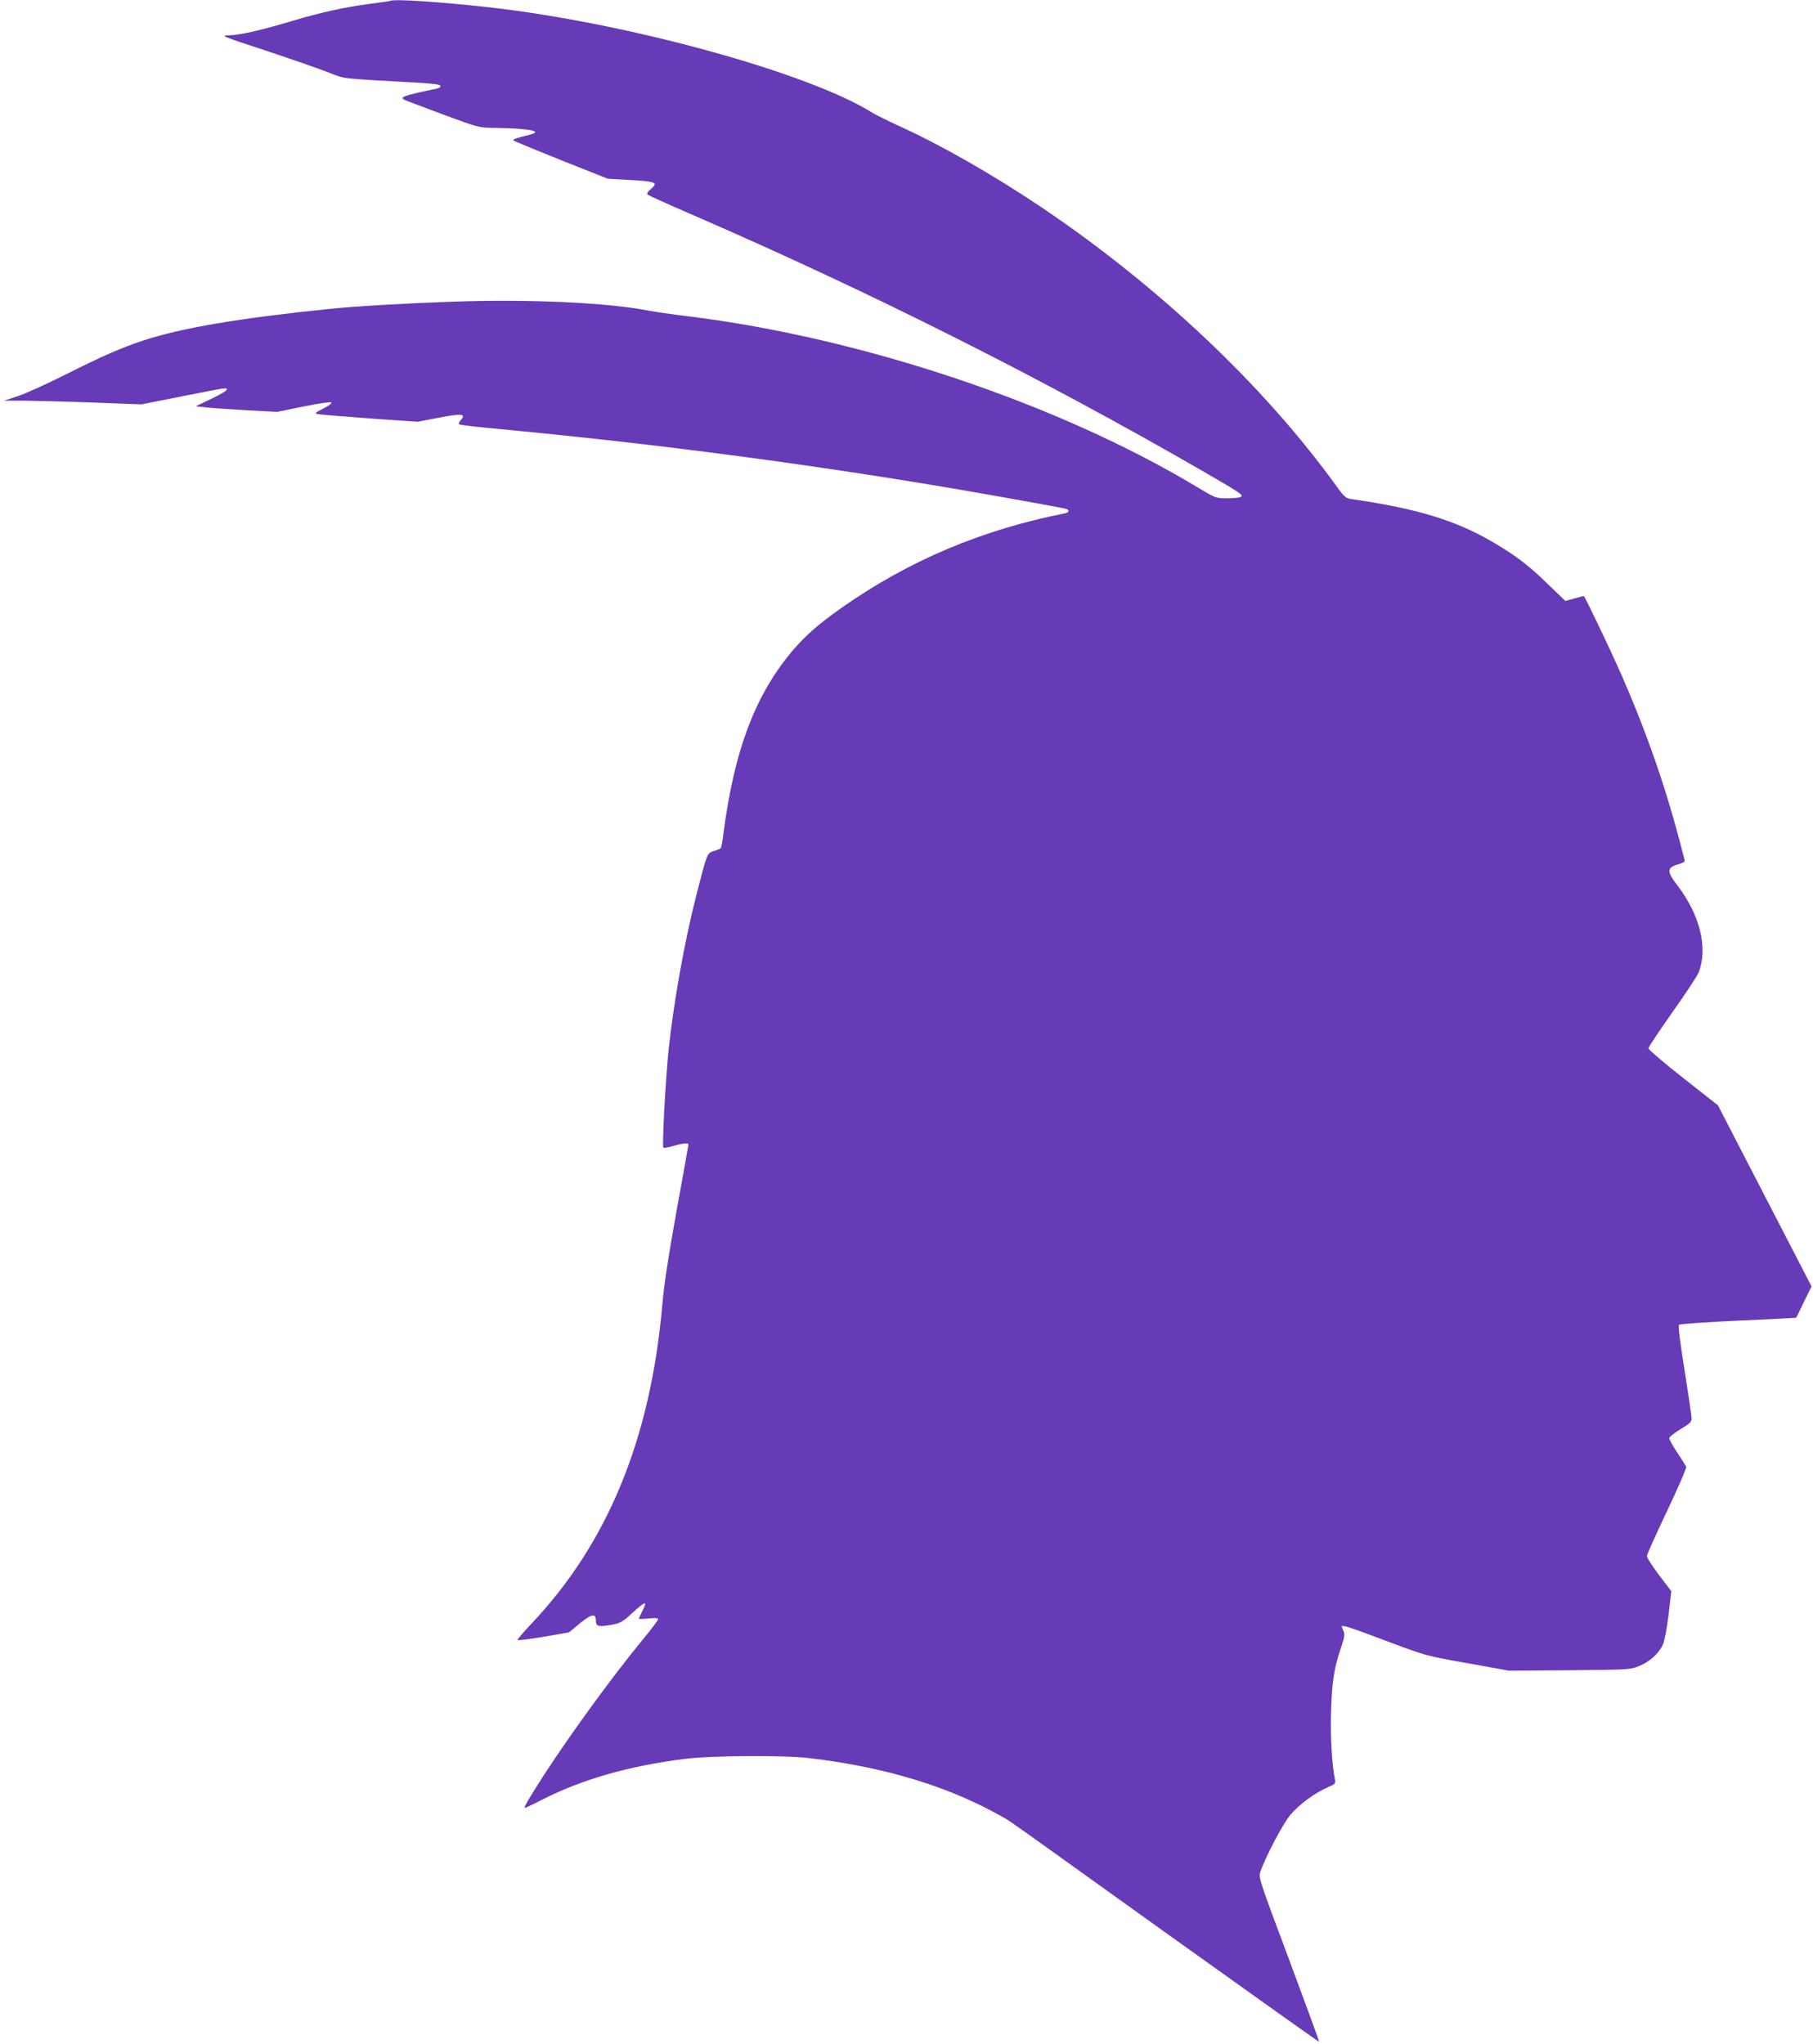
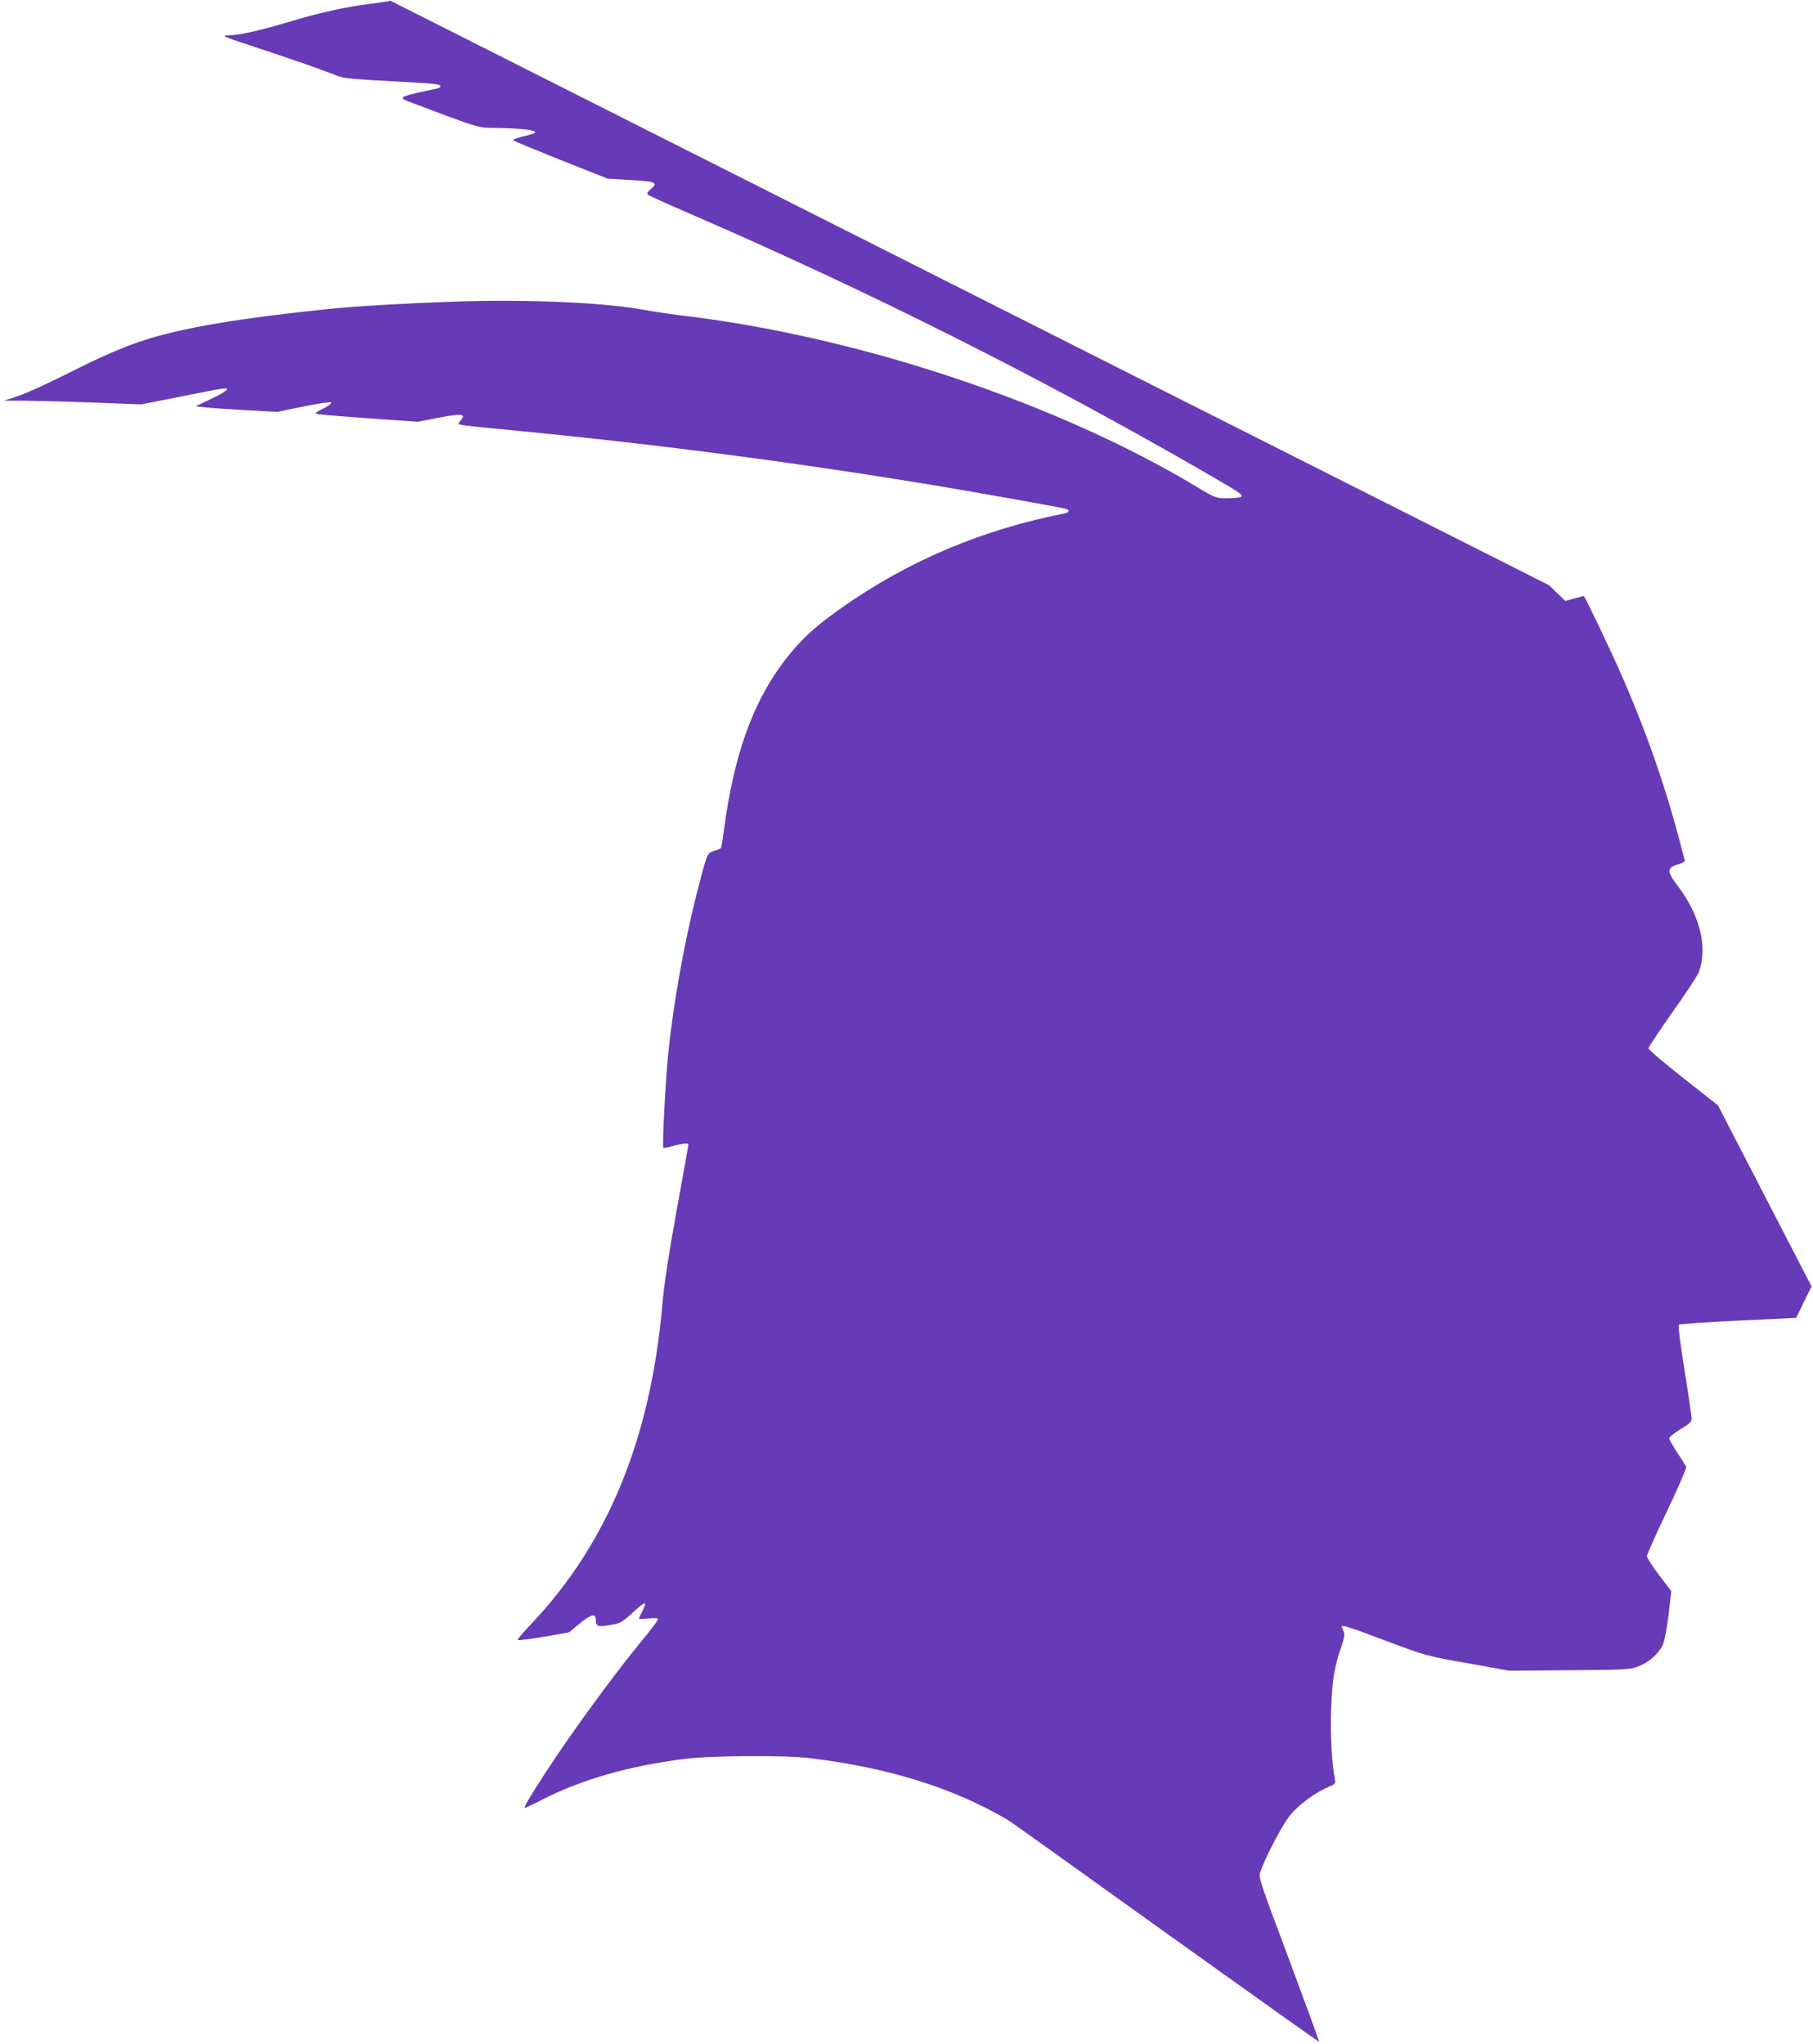
<svg xmlns="http://www.w3.org/2000/svg" version="1.0" width="1135pt" height="1280pt" viewBox="0 0 1135 1280" preserveAspectRatio="xMidYMid meet">
  <g transform="translate(0,1280) scale(0.1,-0.1)" fill="#673ab7" stroke="none">
-     <path d="M2445 12795 c-5 -2 -66 -11 -135 -20 -149 -19 -298 -52 -477 -105 -196 -59 -331 -90 -398 -91 -58 -1 -51 -4 235 -98 162 -54 338 -115 390 -136 104 -40 55 -35 559 -63 91 -5 136 -11 138 -19 3 -7 -6 -14 -19 -17 -224 -47 -245 -55 -195 -76 12 -5 120 -45 239 -90 217 -80 218 -80 320 -81 212 -3 302 -21 216 -42 -95 -24 -110 -29 -102 -37 5 -5 140 -60 299 -124 l290 -115 105 -6 c202 -11 214 -16 163 -60 -19 -16 -25 -27 -18 -34 6 -5 129 -61 275 -124 1110 -481 2187 -1022 3205 -1610 235 -136 251 -147 233 -158 -7 -5 -45 -9 -85 -9 -71 0 -73 1 -185 68 -869 524 -2100 937 -3193 1072 -93 11 -204 27 -245 35 -255 50 -744 73 -1227 56 -291 -10 -618 -29 -778 -46 -562 -58 -915 -118 -1155 -196 -139 -46 -259 -98 -495 -217 -116 -58 -248 -118 -295 -133 l-85 -28 140 0 c77 -1 271 -6 430 -12 l290 -11 257 51 c283 56 278 55 278 41 0 -6 -44 -32 -97 -57 l-98 -47 65 -7 c36 -4 151 -12 256 -18 l190 -10 165 34 c90 18 168 30 173 25 5 -5 -17 -22 -50 -38 -53 -27 -56 -31 -34 -35 14 -3 160 -15 325 -27 l300 -21 134 26 c142 27 171 24 136 -15 -10 -11 -15 -23 -12 -26 4 -4 71 -13 149 -20 524 -50 955 -97 1408 -155 505 -64 1076 -149 1550 -230 286 -49 669 -118 693 -125 24 -7 21 -23 -5 -28 -518 -102 -976 -295 -1394 -588 -145 -102 -221 -168 -300 -258 -242 -279 -377 -631 -445 -1160 -6 -47 -13 -88 -17 -91 -4 -4 -24 -12 -44 -18 -42 -14 -40 -8 -110 -281 -74 -292 -141 -667 -173 -970 -18 -176 -41 -598 -32 -606 3 -3 30 1 60 10 57 17 97 21 97 10 0 -4 -33 -189 -74 -413 -51 -284 -79 -463 -90 -595 -74 -837 -342 -1490 -822 -1996 -46 -49 -84 -93 -84 -98 0 -5 72 4 161 19 l161 28 69 57 c71 58 99 64 99 21 0 -40 14 -45 90 -32 63 11 73 16 136 73 87 80 100 82 64 12 -11 -22 -20 -42 -20 -45 0 -3 27 -3 60 1 41 4 60 3 60 -4 0 -7 -45 -67 -101 -134 -188 -229 -446 -584 -611 -838 -96 -149 -132 -210 -122 -210 4 0 55 24 113 54 247 125 536 208 881 252 168 22 619 25 785 6 423 -50 788 -152 1098 -308 61 -31 135 -71 162 -90 28 -18 473 -337 990 -708 517 -370 942 -672 943 -671 2 2 -83 234 -188 516 -186 496 -192 514 -180 548 34 98 141 301 188 357 53 64 154 139 236 174 45 19 48 22 43 49 -19 94 -29 271 -24 429 6 186 19 270 64 401 20 59 23 78 14 98 -6 13 -11 26 -11 28 0 13 47 -2 277 -89 248 -93 250 -94 510 -140 l261 -47 379 3 c367 3 380 4 434 26 67 27 125 80 150 136 10 23 25 104 35 187 l17 146 -77 101 c-42 56 -76 109 -76 119 0 9 57 136 126 281 69 145 123 270 120 278 -3 7 -28 47 -56 89 -27 41 -50 81 -50 89 0 8 32 34 70 57 59 35 70 46 70 68 0 14 -20 150 -44 301 -28 172 -41 279 -35 285 5 5 172 17 372 26 199 9 362 17 362 18 1 0 22 45 48 99 l48 97 -293 567 -293 567 -217 171 c-120 94 -218 178 -218 186 0 8 69 111 152 229 84 118 158 231 165 252 54 155 5 353 -135 538 -68 88 -67 112 1 132 37 11 47 18 43 31 -3 9 -17 62 -31 117 -97 367 -219 713 -380 1075 -61 137 -208 445 -219 457 -1 2 -28 -5 -59 -14 l-57 -16 -103 99 c-124 121 -195 176 -333 259 -240 144 -488 221 -911 281 -26 4 -42 18 -84 77 -456 632 -1116 1256 -1855 1753 -298 200 -625 387 -881 503 -72 33 -149 71 -170 84 -398 251 -1539 565 -2408 662 -299 33 -583 52 -610 40z" />
+     <path d="M2445 12795 c-5 -2 -66 -11 -135 -20 -149 -19 -298 -52 -477 -105 -196 -59 -331 -90 -398 -91 -58 -1 -51 -4 235 -98 162 -54 338 -115 390 -136 104 -40 55 -35 559 -63 91 -5 136 -11 138 -19 3 -7 -6 -14 -19 -17 -224 -47 -245 -55 -195 -76 12 -5 120 -45 239 -90 217 -80 218 -80 320 -81 212 -3 302 -21 216 -42 -95 -24 -110 -29 -102 -37 5 -5 140 -60 299 -124 l290 -115 105 -6 c202 -11 214 -16 163 -60 -19 -16 -25 -27 -18 -34 6 -5 129 -61 275 -124 1110 -481 2187 -1022 3205 -1610 235 -136 251 -147 233 -158 -7 -5 -45 -9 -85 -9 -71 0 -73 1 -185 68 -869 524 -2100 937 -3193 1072 -93 11 -204 27 -245 35 -255 50 -744 73 -1227 56 -291 -10 -618 -29 -778 -46 -562 -58 -915 -118 -1155 -196 -139 -46 -259 -98 -495 -217 -116 -58 -248 -118 -295 -133 l-85 -28 140 0 c77 -1 271 -6 430 -12 l290 -11 257 51 c283 56 278 55 278 41 0 -6 -44 -32 -97 -57 l-98 -47 65 -7 c36 -4 151 -12 256 -18 l190 -10 165 34 c90 18 168 30 173 25 5 -5 -17 -22 -50 -38 -53 -27 -56 -31 -34 -35 14 -3 160 -15 325 -27 l300 -21 134 26 c142 27 171 24 136 -15 -10 -11 -15 -23 -12 -26 4 -4 71 -13 149 -20 524 -50 955 -97 1408 -155 505 -64 1076 -149 1550 -230 286 -49 669 -118 693 -125 24 -7 21 -23 -5 -28 -518 -102 -976 -295 -1394 -588 -145 -102 -221 -168 -300 -258 -242 -279 -377 -631 -445 -1160 -6 -47 -13 -88 -17 -91 -4 -4 -24 -12 -44 -18 -42 -14 -40 -8 -110 -281 -74 -292 -141 -667 -173 -970 -18 -176 -41 -598 -32 -606 3 -3 30 1 60 10 57 17 97 21 97 10 0 -4 -33 -189 -74 -413 -51 -284 -79 -463 -90 -595 -74 -837 -342 -1490 -822 -1996 -46 -49 -84 -93 -84 -98 0 -5 72 4 161 19 l161 28 69 57 c71 58 99 64 99 21 0 -40 14 -45 90 -32 63 11 73 16 136 73 87 80 100 82 64 12 -11 -22 -20 -42 -20 -45 0 -3 27 -3 60 1 41 4 60 3 60 -4 0 -7 -45 -67 -101 -134 -188 -229 -446 -584 -611 -838 -96 -149 -132 -210 -122 -210 4 0 55 24 113 54 247 125 536 208 881 252 168 22 619 25 785 6 423 -50 788 -152 1098 -308 61 -31 135 -71 162 -90 28 -18 473 -337 990 -708 517 -370 942 -672 943 -671 2 2 -83 234 -188 516 -186 496 -192 514 -180 548 34 98 141 301 188 357 53 64 154 139 236 174 45 19 48 22 43 49 -19 94 -29 271 -24 429 6 186 19 270 64 401 20 59 23 78 14 98 -6 13 -11 26 -11 28 0 13 47 -2 277 -89 248 -93 250 -94 510 -140 l261 -47 379 3 c367 3 380 4 434 26 67 27 125 80 150 136 10 23 25 104 35 187 l17 146 -77 101 c-42 56 -76 109 -76 119 0 9 57 136 126 281 69 145 123 270 120 278 -3 7 -28 47 -56 89 -27 41 -50 81 -50 89 0 8 32 34 70 57 59 35 70 46 70 68 0 14 -20 150 -44 301 -28 172 -41 279 -35 285 5 5 172 17 372 26 199 9 362 17 362 18 1 0 22 45 48 99 l48 97 -293 567 -293 567 -217 171 c-120 94 -218 178 -218 186 0 8 69 111 152 229 84 118 158 231 165 252 54 155 5 353 -135 538 -68 88 -67 112 1 132 37 11 47 18 43 31 -3 9 -17 62 -31 117 -97 367 -219 713 -380 1075 -61 137 -208 445 -219 457 -1 2 -28 -5 -59 -14 l-57 -16 -103 99 z" />
  </g>
</svg>